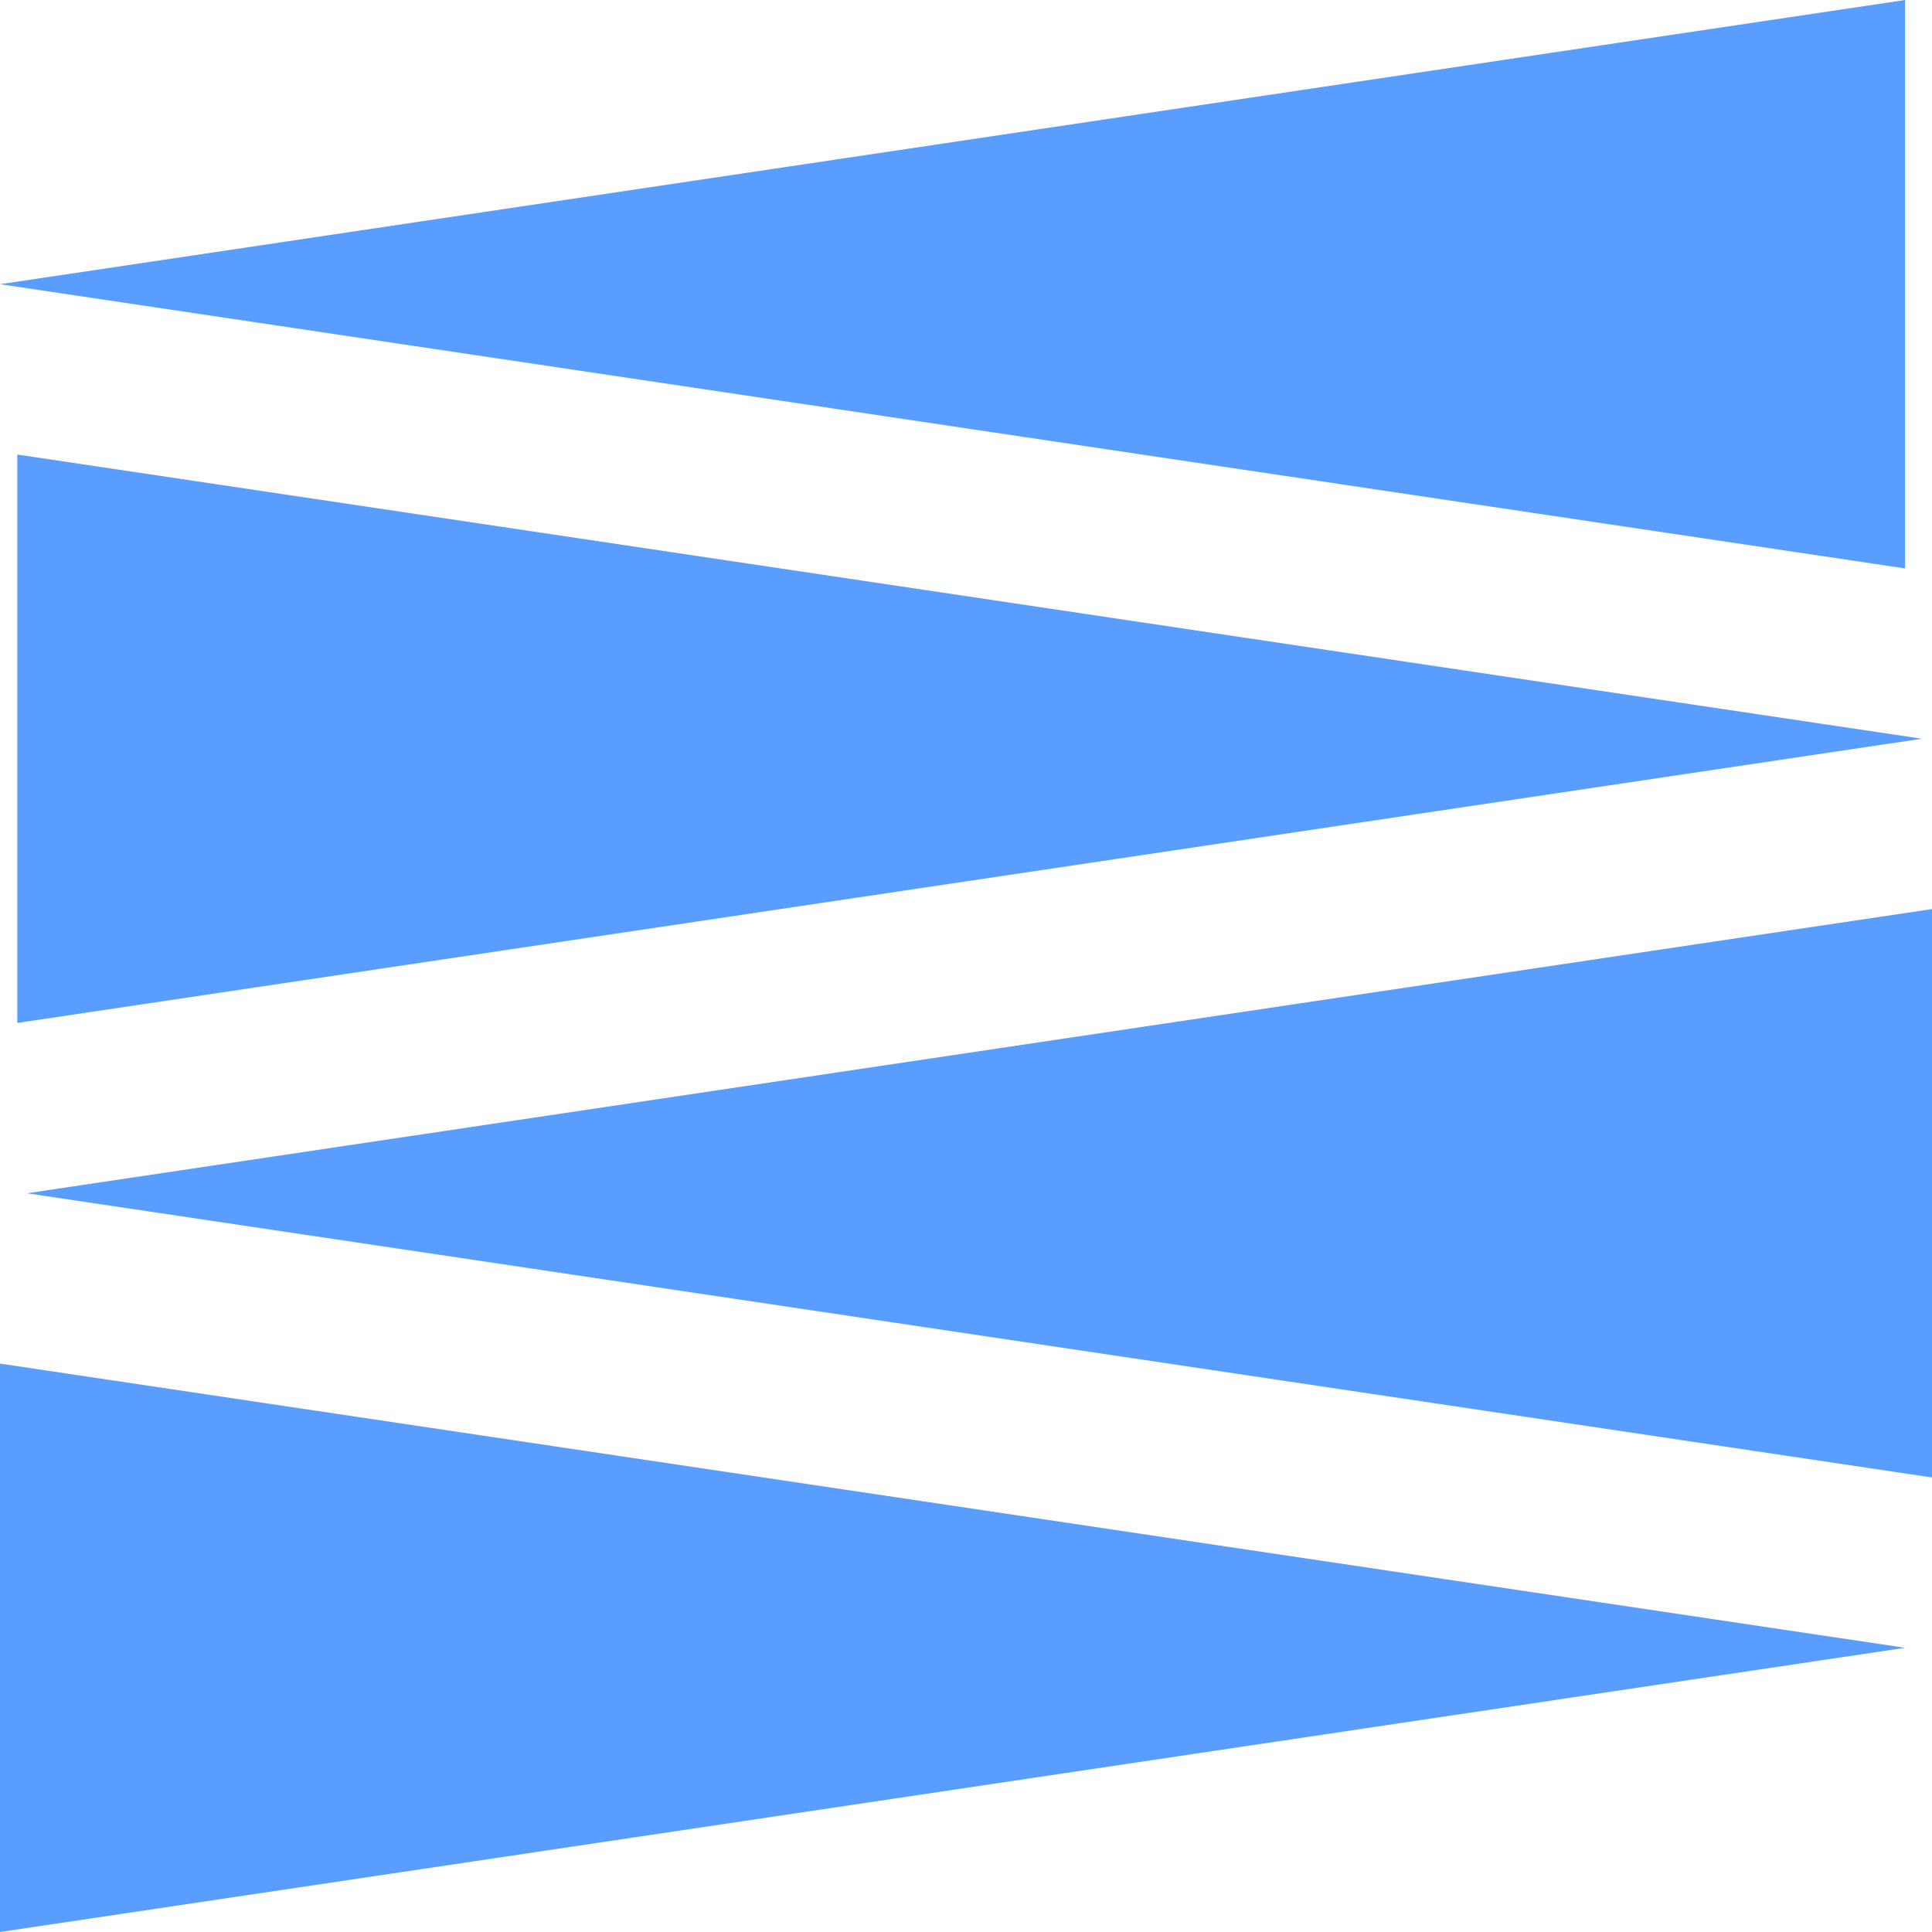
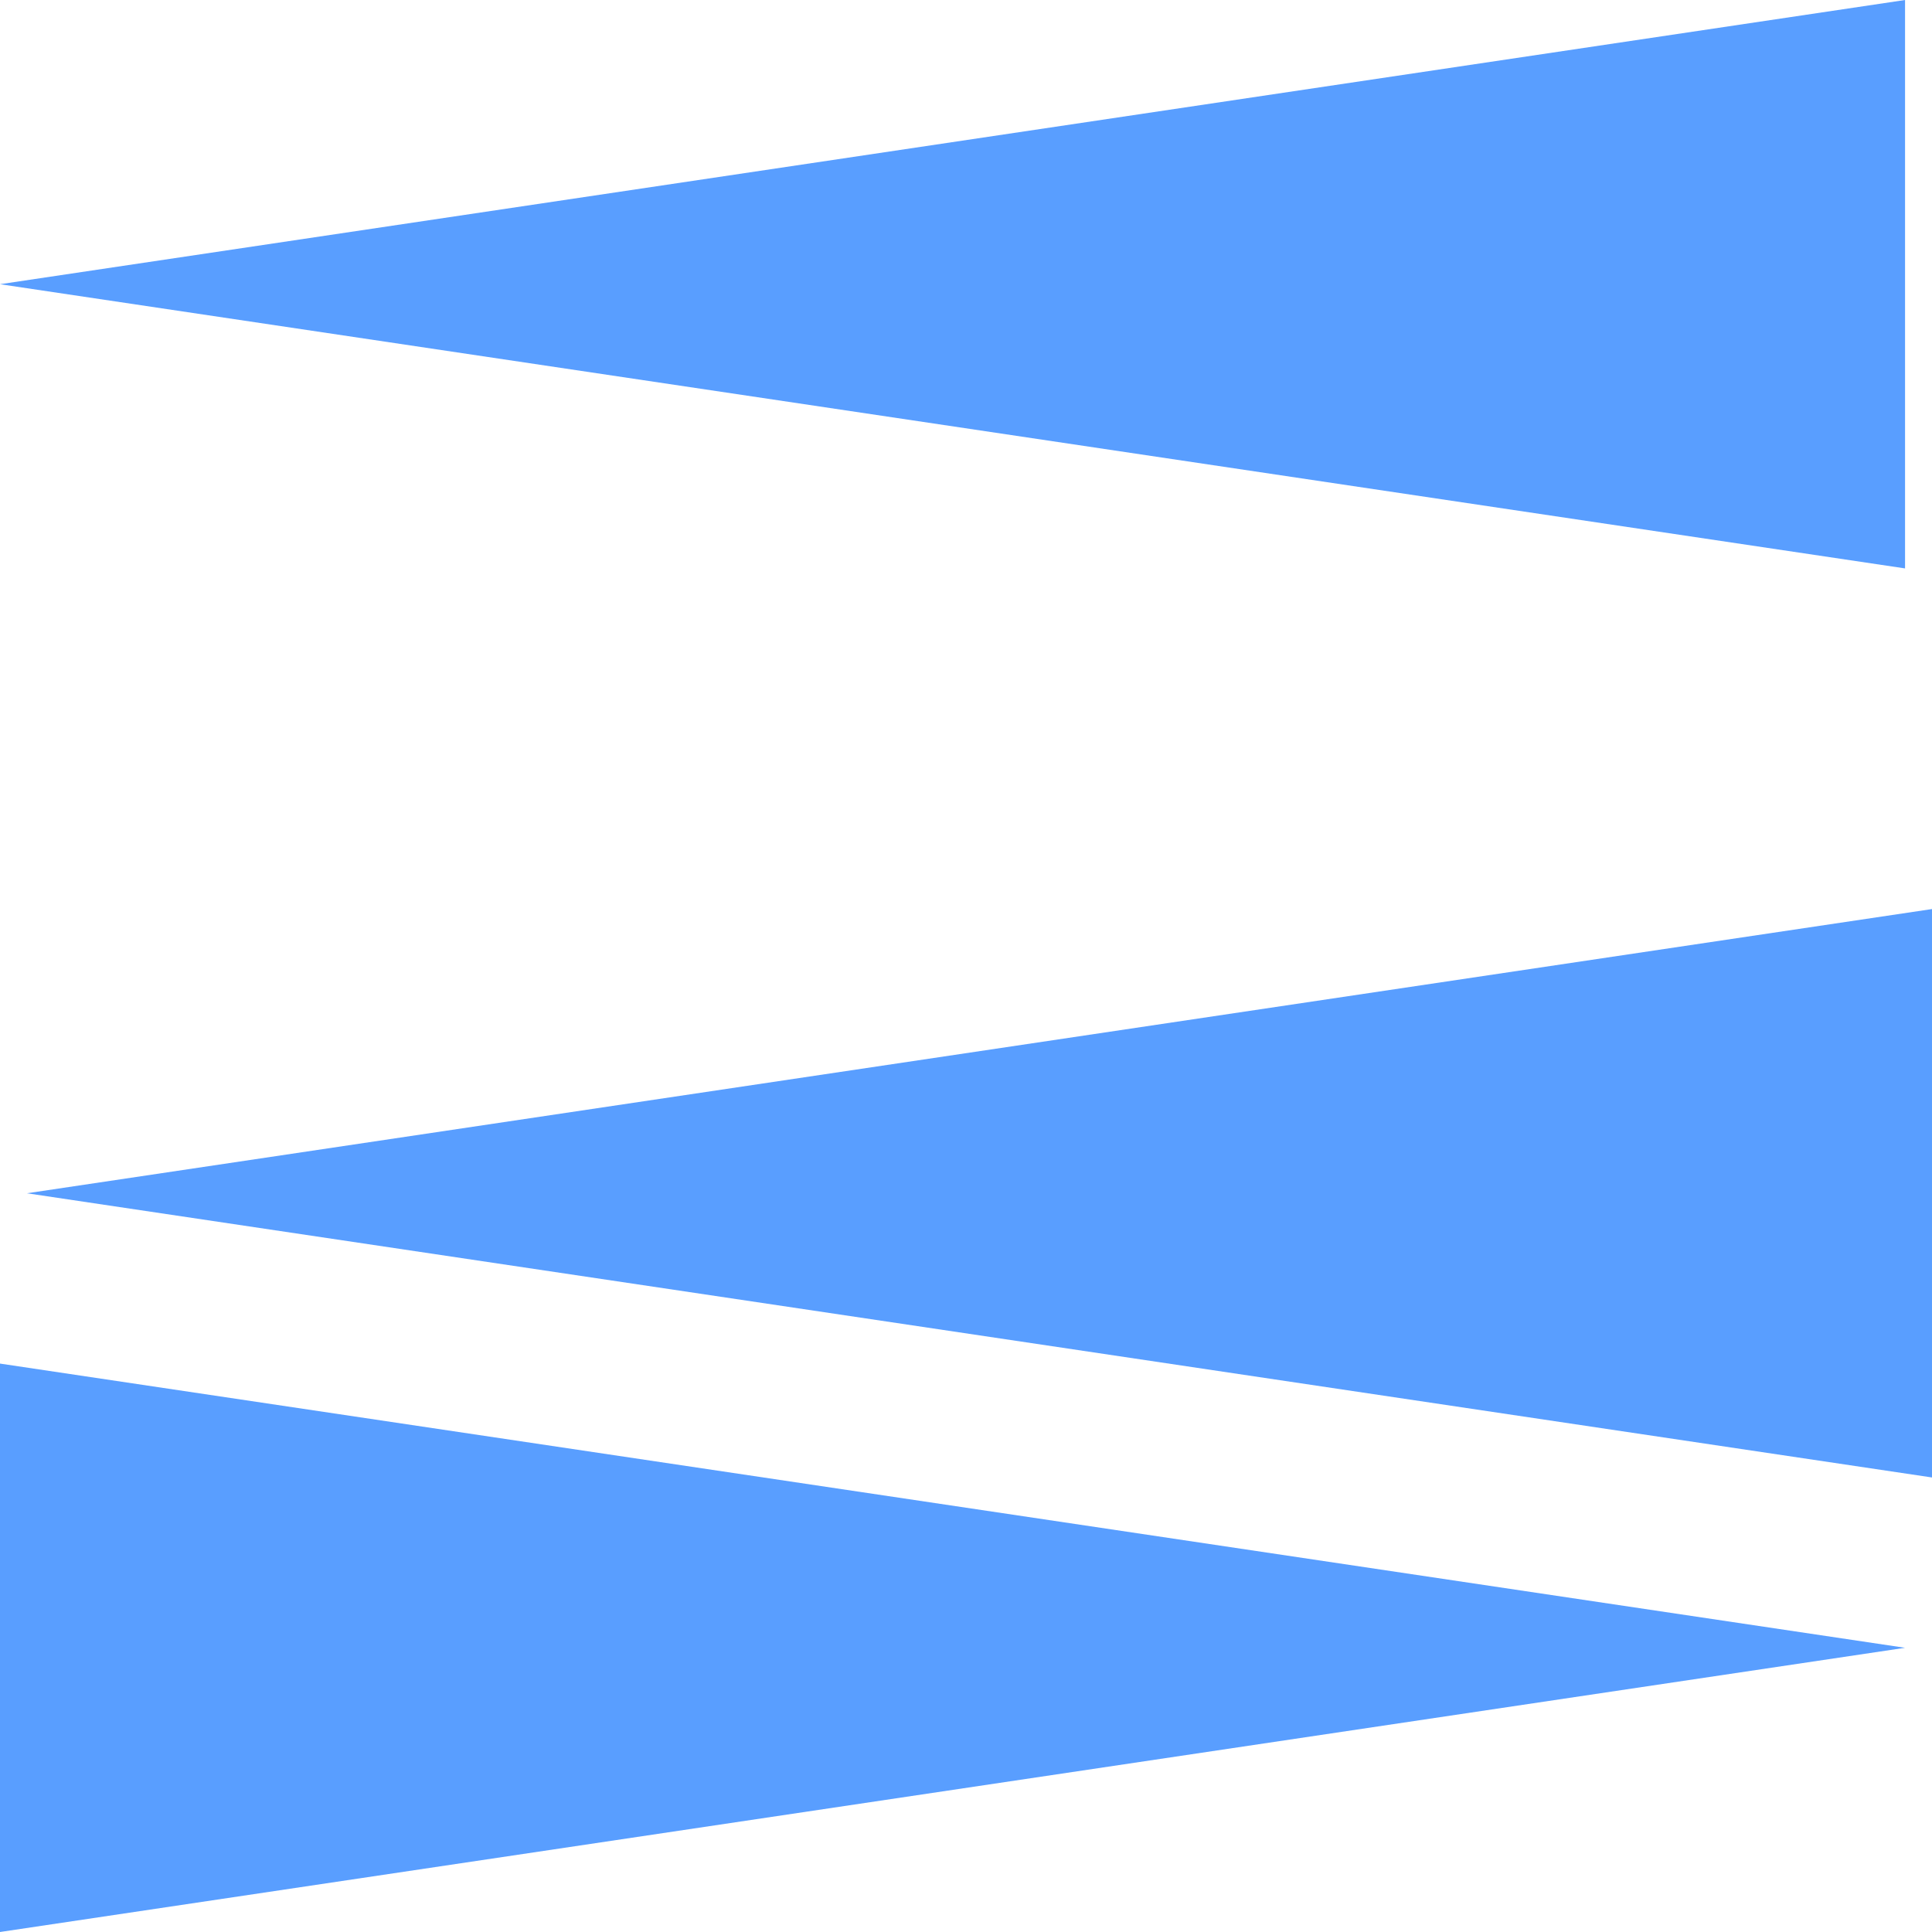
<svg xmlns="http://www.w3.org/2000/svg" version="1.1" id="MENU_BURGER_OFF" x="0px" y="0px" viewBox="0 0 38 38" style="enable-background:new 0 0 38 38;" xml:space="preserve">
  <style type="text/css">
	.st0{fill:#599EFF;}
</style>
  <g>
    <polygon class="st0" points="0.53,23.47 38,29.06 38,17.88  " />
    <polygon class="st0" points="0,5.59 37.47,11.18 37.47,0  " />
-     <polygon class="st0" points="37.8,14.53 0.34,8.94 0.34,20.12  " />
    <polygon class="st0" points="37.47,32.41 0,26.82 0,38  " />
  </g>
</svg>